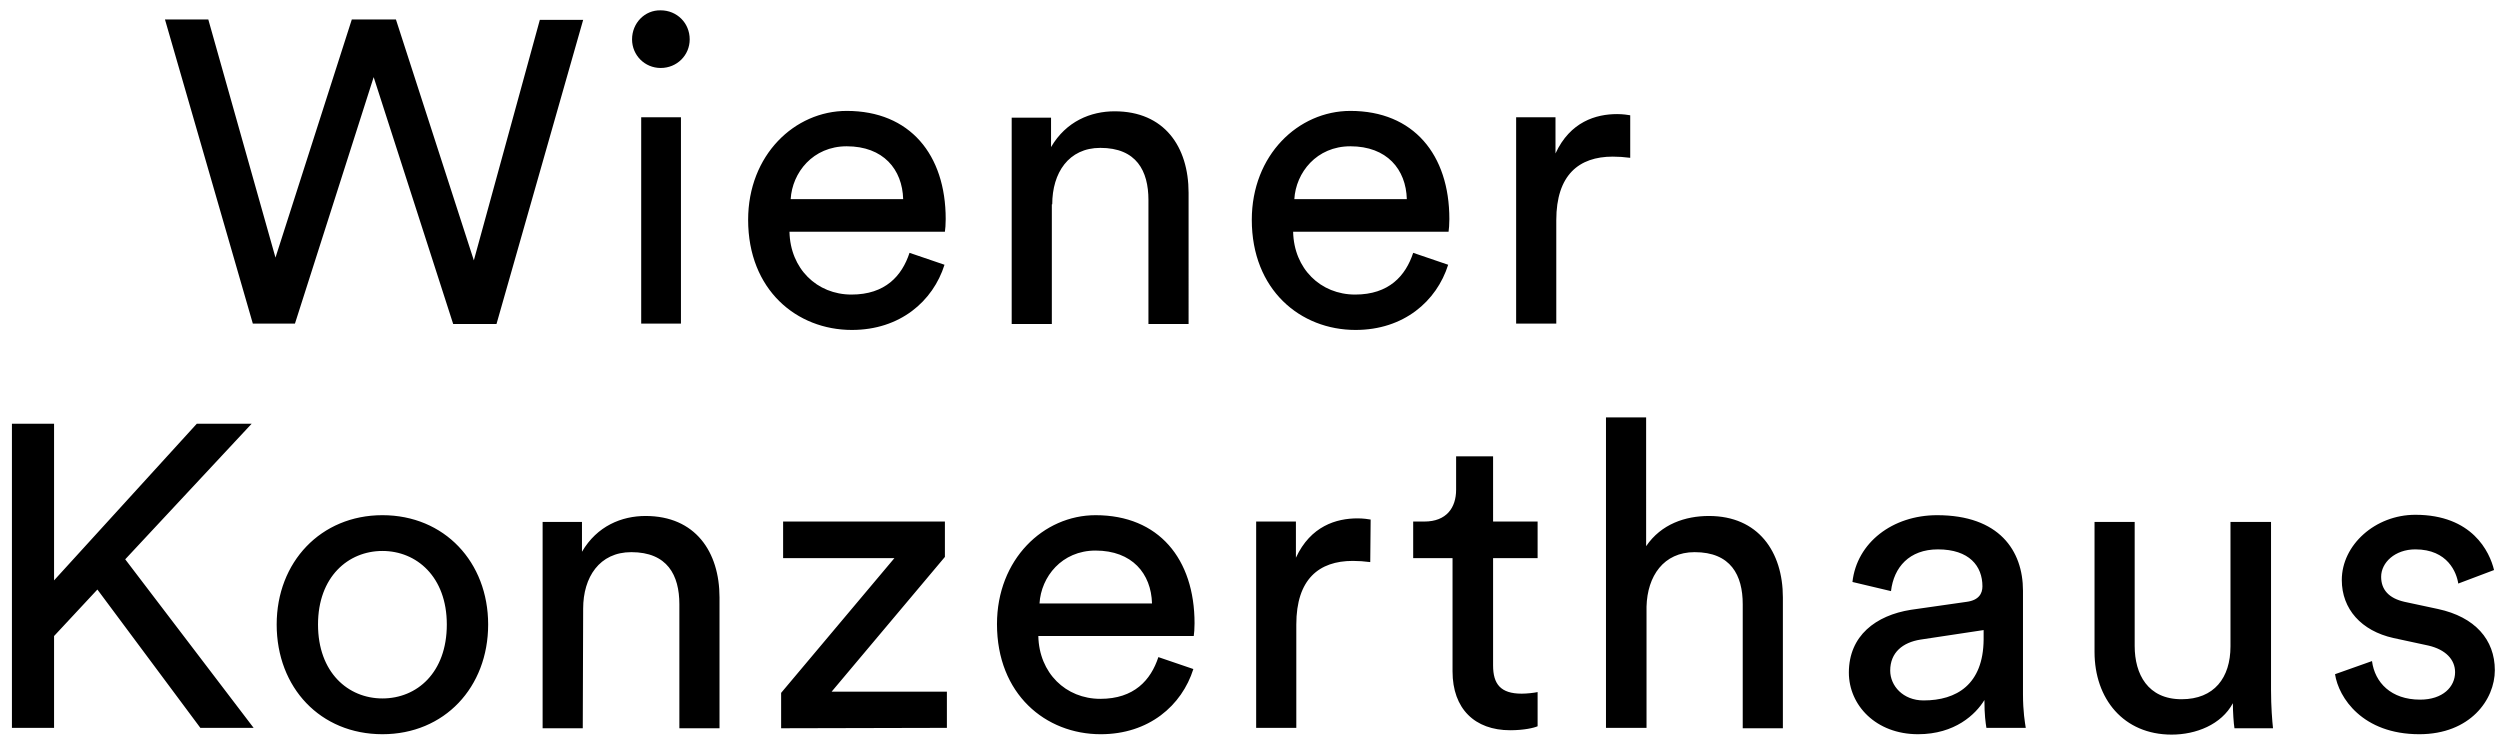
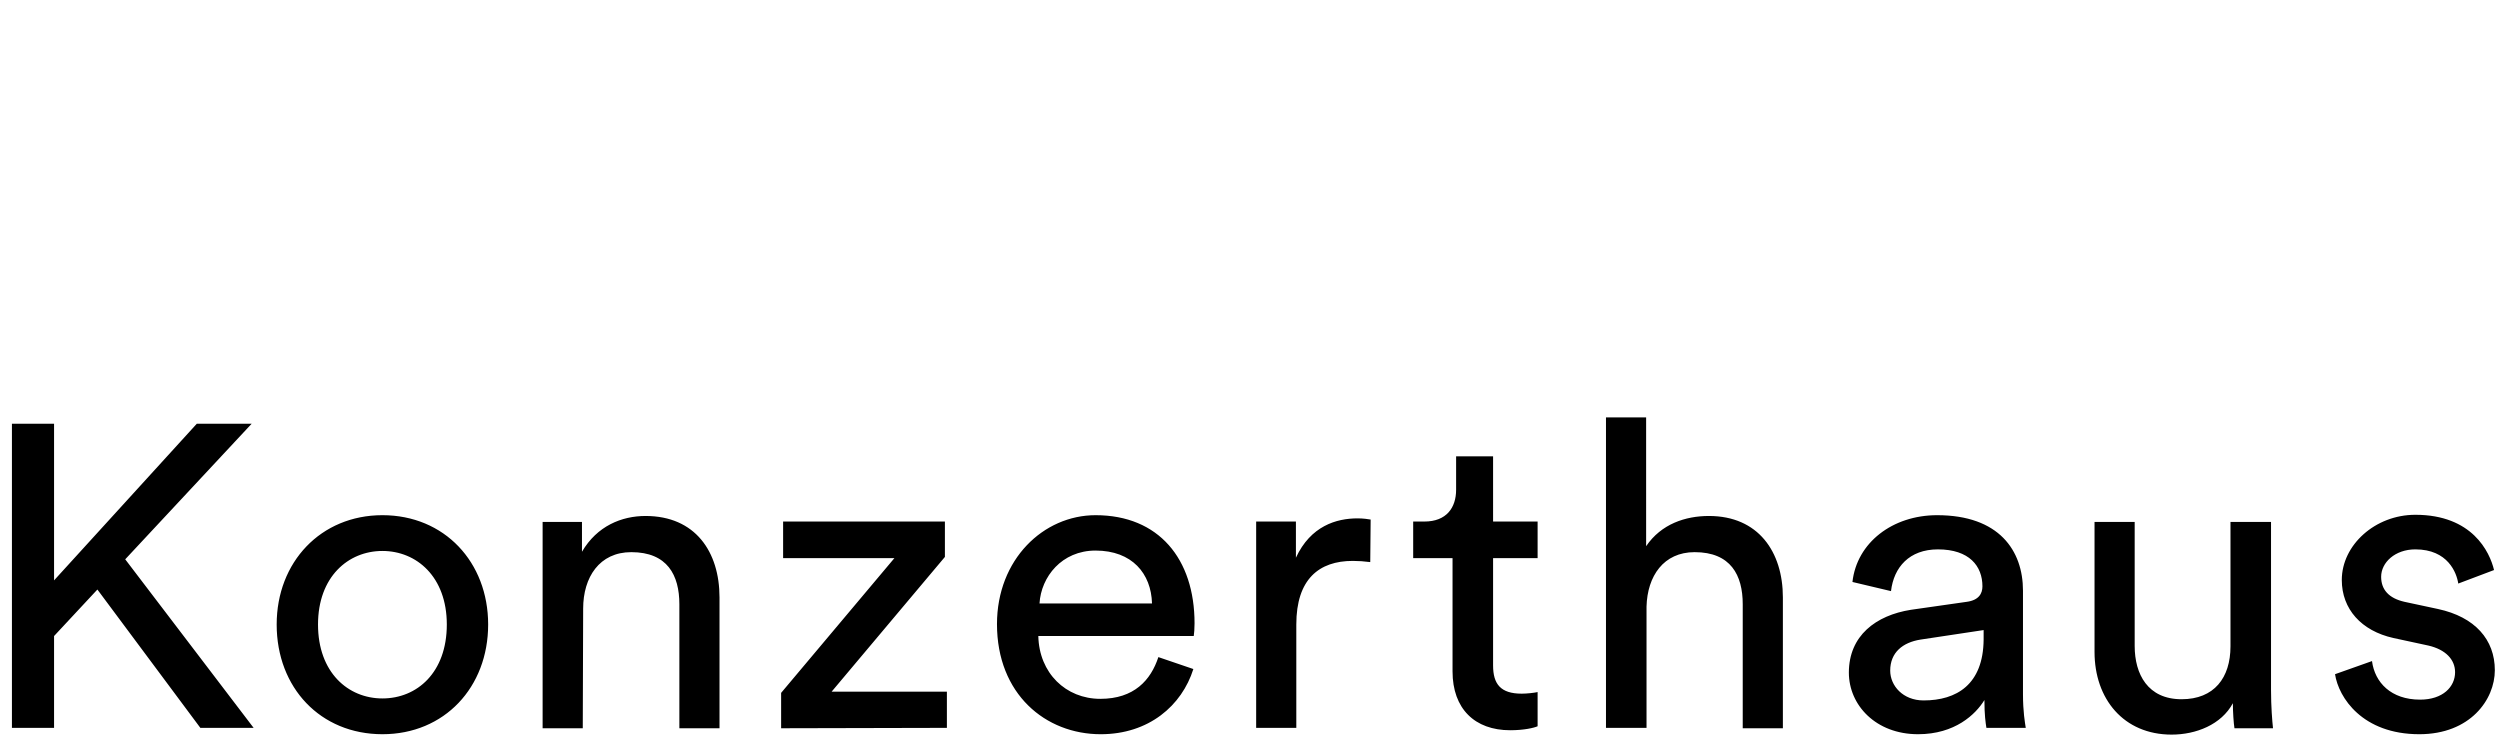
<svg xmlns="http://www.w3.org/2000/svg" version="1.1" id="Ebene_1" x="0px" y="0px" viewBox="0 0 628.9 186.3" style="enable-background:new 0 0 628.9 186.3;" xml:space="preserve">
  <g>
    <g>
      <path d="M587.4,169.6c0.9,5.9,6.9,15.1,21.2,15.1c12.8,0,19-8.7,19-16.1c0-7.7-5-13.4-14.3-15.4l-8.4-1.8c-4-0.9-5.9-3.1-5.9-6.3    c0-3.6,3.5-6.9,8.6-6.9c8.2,0,10.4,5.9,10.8,8.6l9-3.4c-1.1-4.6-5.5-13.9-19.8-13.9c-10.1,0-18.5,7.6-18.5,16.4    c0,7.3,4.9,12.8,13,14.6l8.8,1.9c4.3,1,6.7,3.5,6.7,6.7c0,3.7-3.1,6.9-8.8,6.9c-7.3,0-11.4-4.3-12.1-9.7L587.4,169.6z     M561.7,176.9c0,2.2,0.2,5.1,0.4,6.3h9.7c-0.2-1.8-0.5-5.5-0.5-9.6v-42.3h-10.2v31.3c0,7.9-4.1,13.3-12.3,13.3    c-8.5,0-11.8-6.3-11.8-13.4v-31.2h-10.1v32.7c0,11.8,7.3,20.8,19.4,20.8C552.4,184.8,558.8,182.3,561.7,176.9 M483.9,176.2    c-5.2,0-8.4-3.7-8.4-7.5c0-4.6,3.2-7.1,7.6-7.8l15.9-2.4v2.4C498.9,172.2,492.2,176.2,483.9,176.2 M465.1,169.2    c0,8.2,6.8,15.5,17.4,15.5c9.3,0,14.5-5,16.7-8.6c0,3.8,0.3,5.7,0.5,7h9.9c-0.2-1.3-0.7-4-0.7-8.5v-26c0-10.1-6-19-21.6-19    c-11.2,0-20.2,6.9-21.3,16.8l9.7,2.3c0.7-6,4.6-10.5,11.8-10.5c7.9,0,11.2,4.2,11.2,9.3c0,1.8-0.9,3.5-4,3.9l-14,2    C471.9,154.8,465.1,159.9,465.1,169.2 M414.2,152.6c0.2-7.7,4.3-13.7,12.1-13.7c9.1,0,12.1,5.8,12.1,13.1v31.2h10.1v-32.9    c0-11.5-6.2-20.5-18.6-20.5c-5.9,0-12,2-15.8,7.6V105H404v78.1h10.2V152.6z M375.6,114.8h-9.3v8.4c0,4.5-2.4,8-8,8h-2.8v9.2h9.9    v28.5c0,9.4,5.6,14.8,14.5,14.8c3.5,0,6-0.6,6.9-1v-8.6c-0.9,0.2-2.7,0.4-4,0.4c-5.3,0-7.2-2.4-7.2-7.1v-27h11.2v-9.2h-11.2    L375.6,114.8L375.6,114.8z M344.8,130.7c-0.5-0.1-1.9-0.3-3.3-0.3c-5.3,0-11.8,1.9-15.5,9.9v-9.1H316v51.9h10.1v-26    c0-11.4,5.7-16,14.2-16c1.4,0,2.9,0.1,4.4,0.3L344.8,130.7L344.8,130.7z M291.4,165.3c-1.9,5.8-6.1,10.5-14.6,10.5    c-8.7,0-15.4-6.5-15.6-15.8h39.1c0.1-0.6,0.2-1.9,0.2-3.2c0-16.2-9-27.2-24.9-27.2c-13.1,0-24.8,11.1-24.8,27.4    c0,17.6,12.2,27.7,26.1,27.7c12.1,0,20.4-7.2,23.3-16.4L291.4,165.3z M261.5,151.8c0.4-6.7,5.6-13.3,14.1-13.3    c9.2,0,14,5.8,14.2,13.3H261.5z M238.2,183.1V174h-29l28.5-33.9v-8.9H197v9.2H225l-28.5,33.9v8.9L238.2,183.1L238.2,183.1z     M146.7,153.1c0-7.9,4.1-14.2,12.1-14.2c9.1,0,12.1,5.8,12.1,13.1v31.2H181v-32.9c0-11.5-6.1-20.5-18.6-20.5c-6,0-12.2,2.5-16,9    v-7.5h-9.9v51.9h10.1L146.7,153.1L146.7,153.1z M96.2,129.6c-15.5,0-26.6,11.8-26.6,27.5c0,15.9,11,27.6,26.6,27.6    s26.6-11.8,26.6-27.6C122.8,141.4,111.8,129.6,96.2,129.6 M96.2,175.7c-8.6,0-16.2-6.5-16.2-18.6c0-12,7.6-18.5,16.2-18.5    s16.2,6.5,16.2,18.5C112.4,169.2,104.9,175.7,96.2,175.7 M50.4,183.1h13.4l-32.3-42.4l31.8-34.1H49.5L13.6,146v-39.4H3v76.5h10.6    V160l10.9-11.7L50.4,183.1z" />
-       <path d="M410.1,29c-0.5-0.1-1.9-0.3-3.3-0.3c-5.3,0-11.8,1.9-15.5,9.9v-9.1h-9.9v51.9h10.1v-26c0-11.4,5.7-16,14.2-16    c1.4,0,2.9,0.1,4.4,0.3V29z M355.5,63.6c-1.9,5.8-6.1,10.5-14.6,10.5c-8.7,0-15.4-6.5-15.6-15.8h39.1c0.1-0.6,0.2-1.9,0.2-3.2    c0-16.2-9-27.2-24.9-27.2c-13.1,0-24.8,11.1-24.8,27.4c0,17.6,12.2,27.7,26.1,27.7c12.1,0,20.4-7.2,23.3-16.4L355.5,63.6z     M325.6,50.1c0.4-6.7,5.6-13.3,14.1-13.3c9.2,0,14,5.8,14.2,13.3H325.6z M264.7,51.4c0-7.9,4.1-14.2,12.1-14.2    c9.1,0,12.1,5.8,12.1,13.1v31.2h10.1V48.5c0-11.6-6.1-20.5-18.6-20.5c-6,0-12.2,2.5-16,9v-7.4h-9.9v51.9h10.1V51.4z M228.8,63.6    c-1.9,5.8-6.1,10.5-14.6,10.5c-8.7,0-15.4-6.5-15.6-15.8h39.1c0.1-0.6,0.2-1.9,0.2-3.2c0-16.2-9-27.2-24.9-27.2    c-13.1,0-24.8,11.1-24.8,27.4c0,17.6,12.2,27.7,26.1,27.7c12.1,0,20.4-7.2,23.3-16.4L228.8,63.6z M198.9,50.1    c0.4-6.7,5.6-13.3,14.1-13.3c9.2,0,14,5.8,14.2,13.3H198.9z M159,9.9c0,4,3.2,7.2,7.2,7.2c4.1,0,7.3-3.2,7.3-7.2    c0-4.1-3.2-7.3-7.3-7.3C162.2,2.5,159,5.8,159,9.9 M171.3,29.5h-10v51.9h10V29.5z M119.2,65.5L99.6,4.9H88.5L69.3,64.8L52.4,4.9    H41.5l22.1,76.5h10.6L94,19.4l20,62.1h10.9l21.8-76.5h-10.9L119.2,65.5z" />
    </g>
  </g>
</svg>